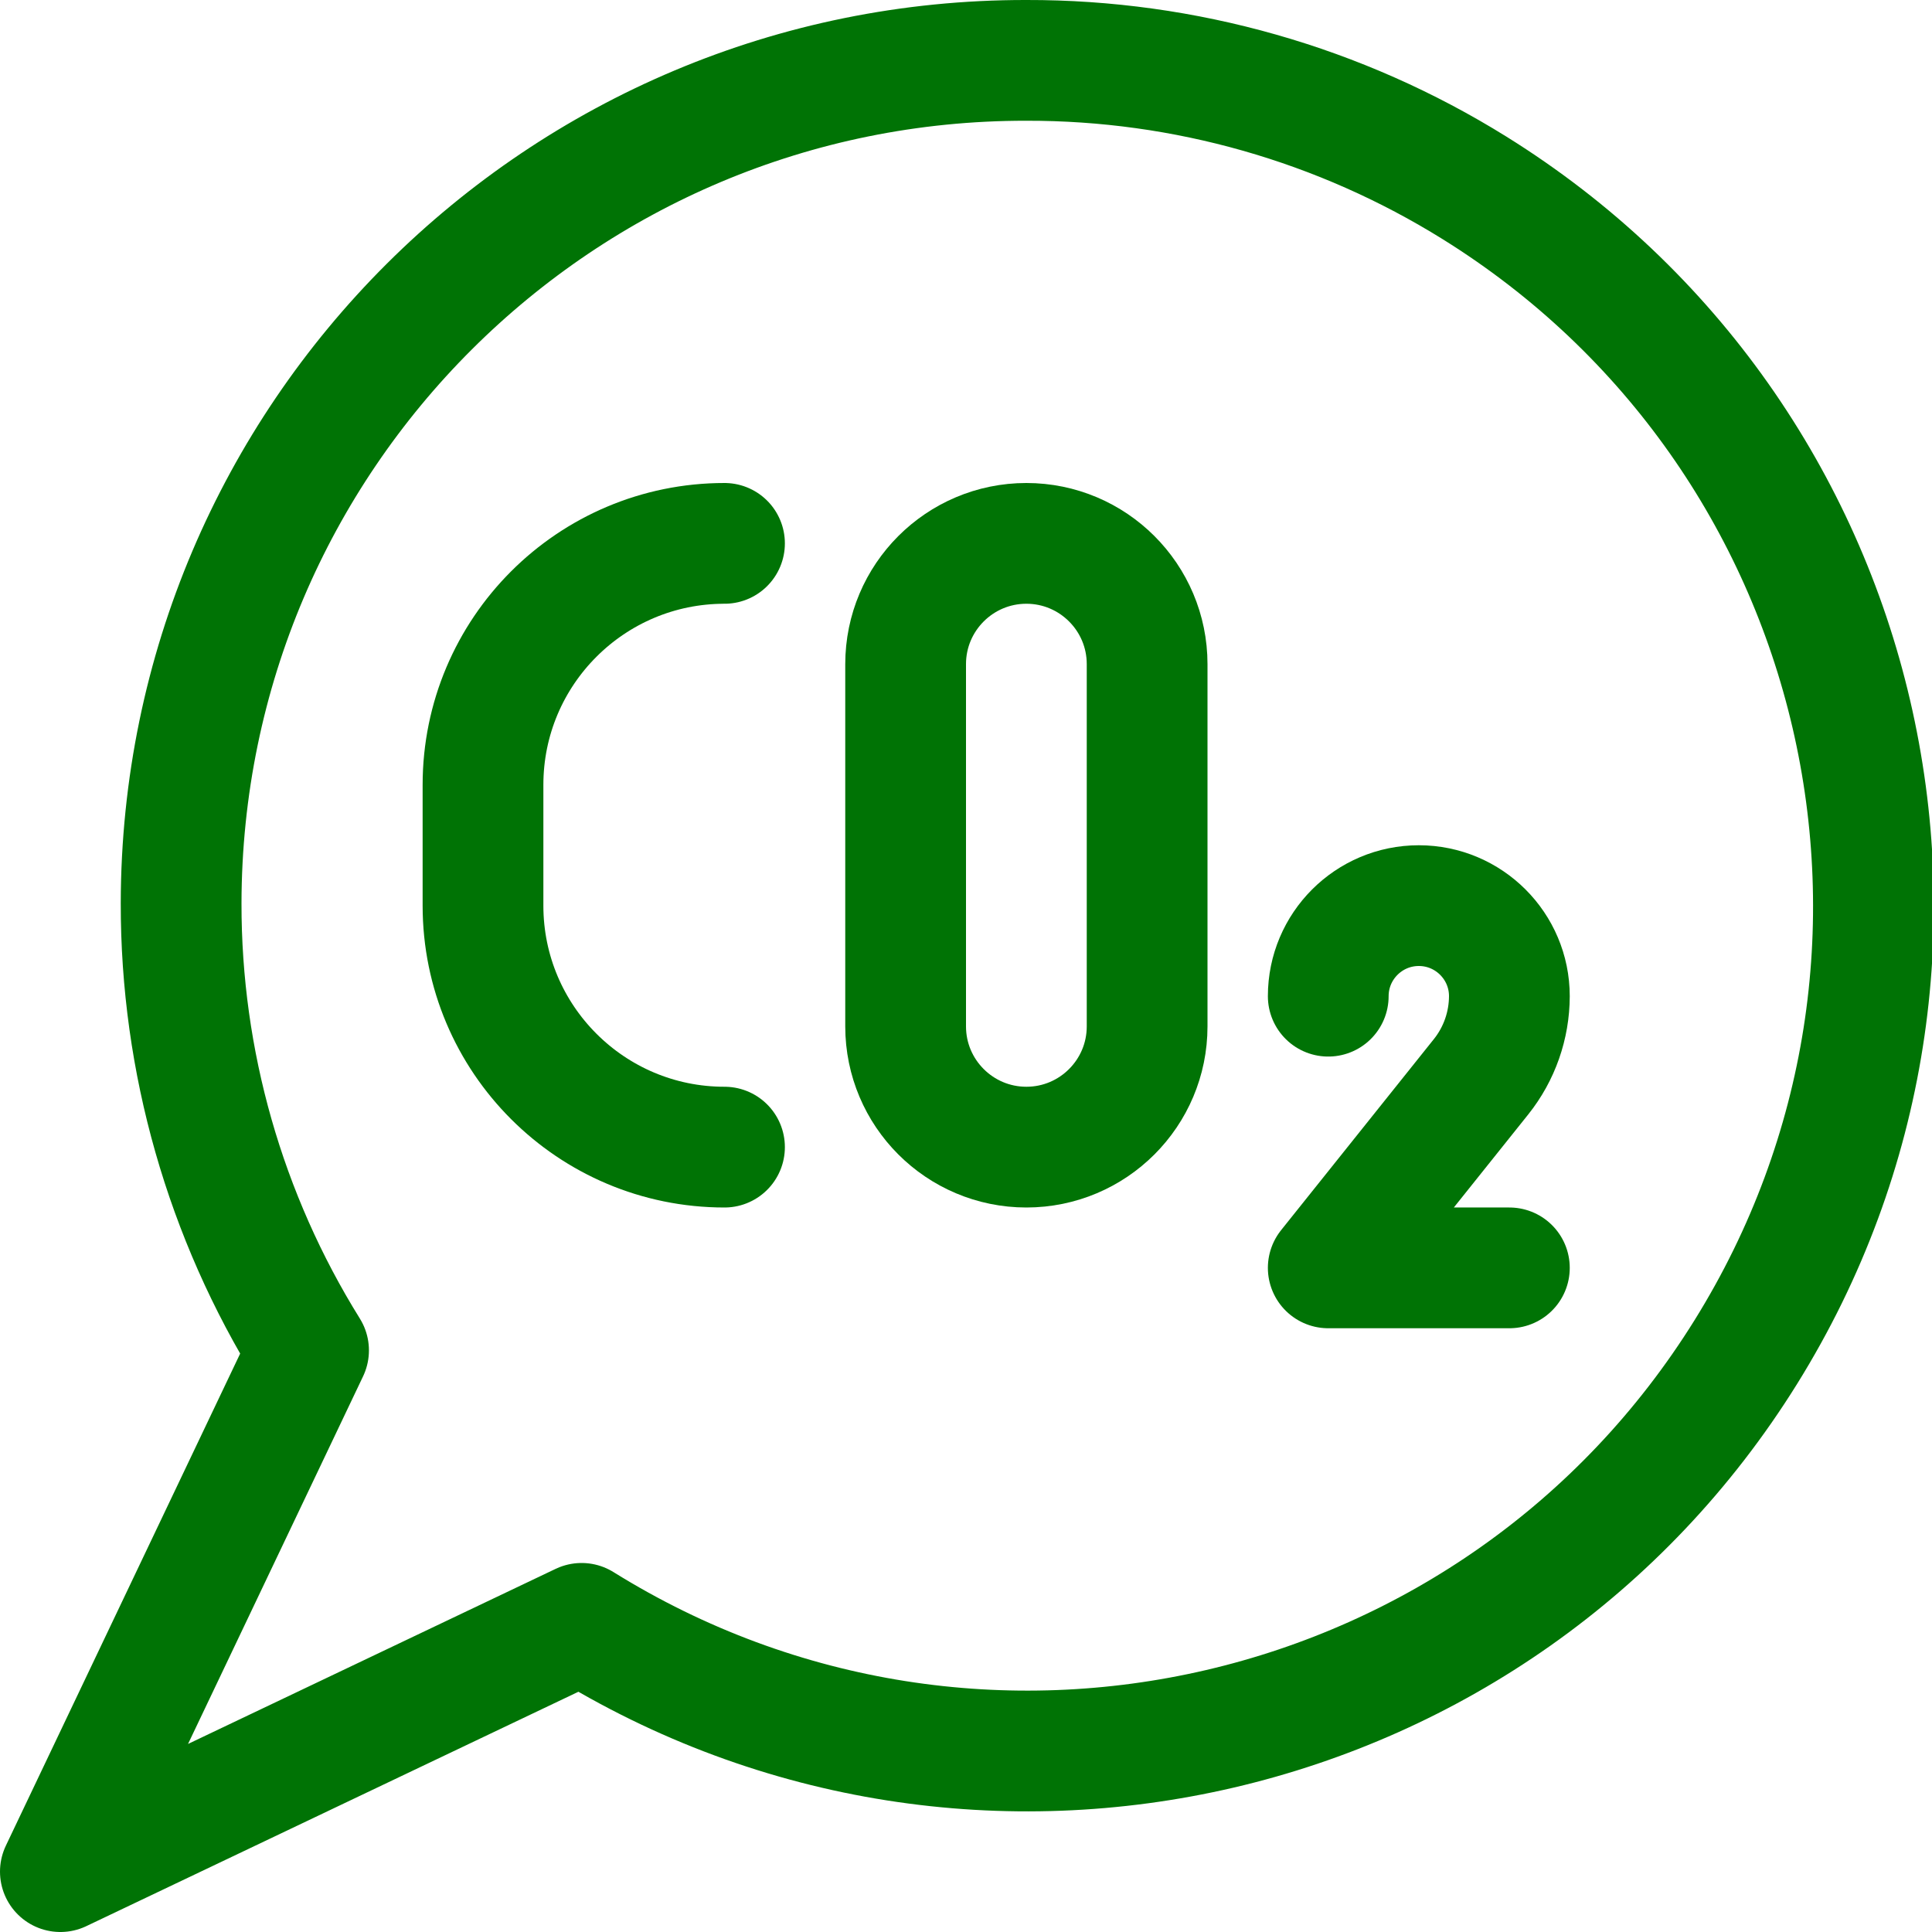
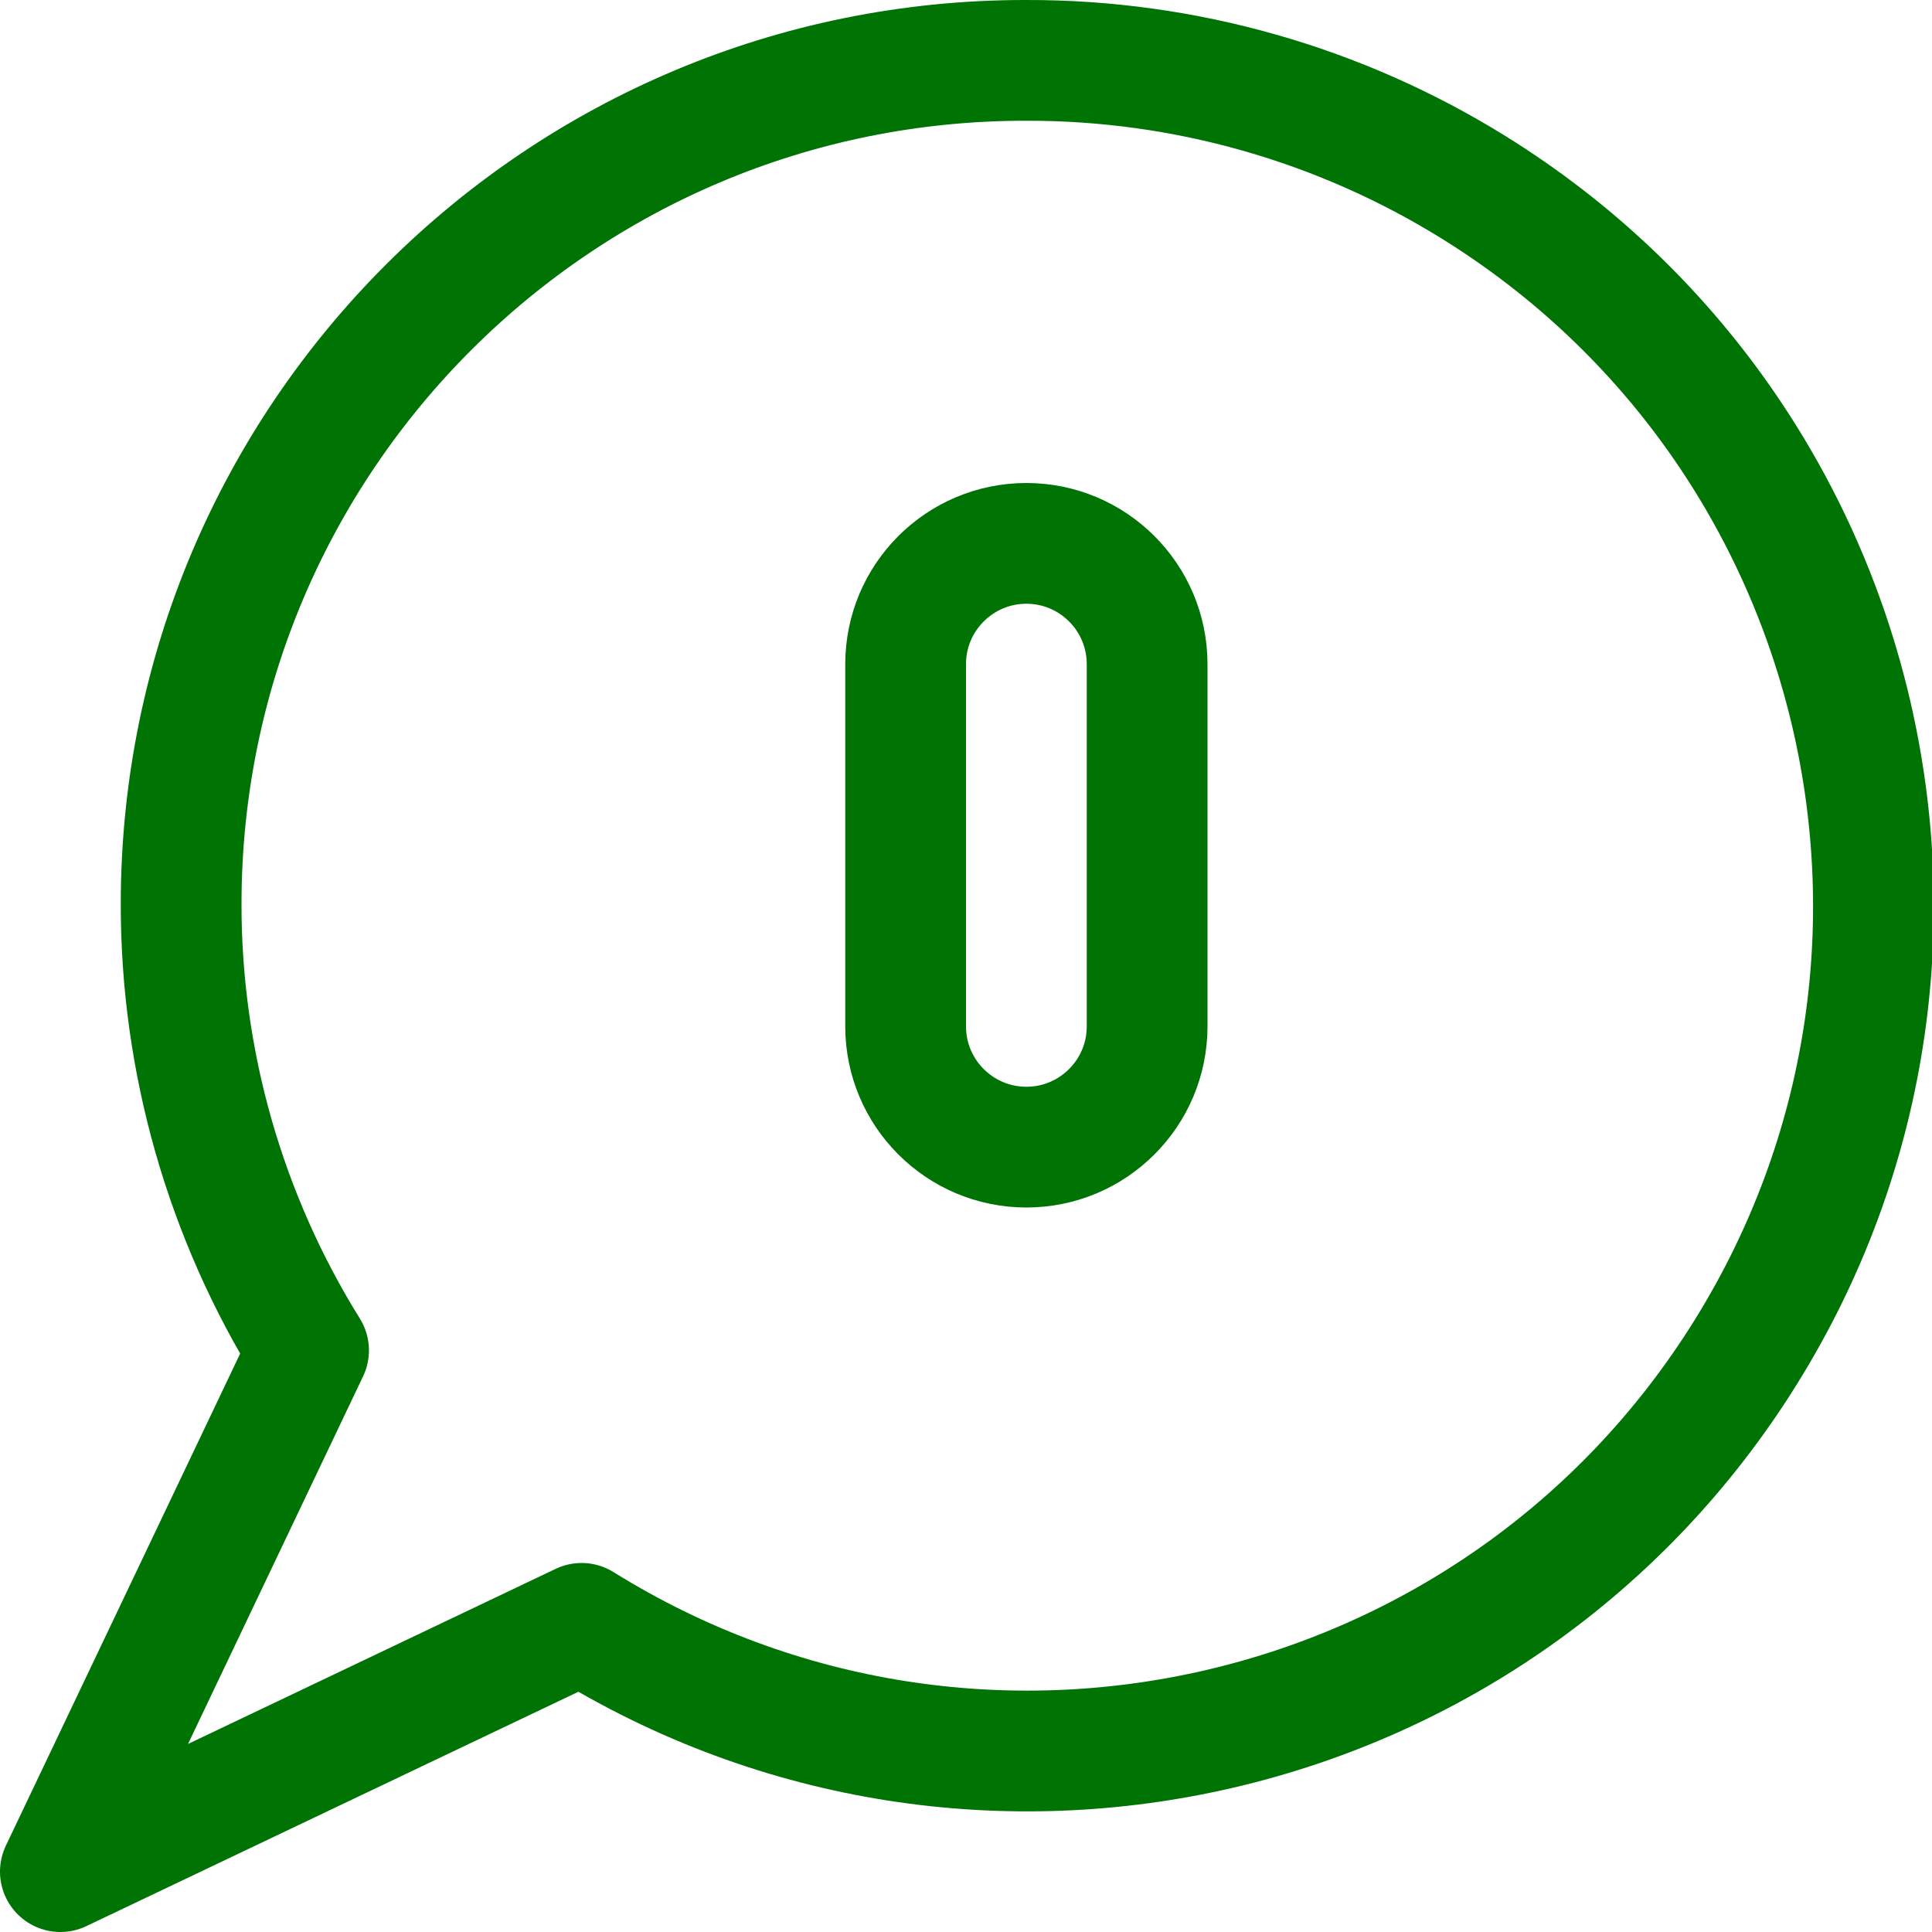
<svg xmlns="http://www.w3.org/2000/svg" version="1.1" viewBox="0 0 24 24">
  <g stroke-linecap="round" stroke-width="1.5" stroke="#007305" fill="none" stroke-linejoin="round">
-     <path d="M9,6.75l-1.31134e-07,3.55271e-15c-1.657,7.24234e-08 -3,1.343 -3,3c0,0 0,1.77636e-15 0,1.77636e-15v1.5l3.37508e-14,4.52987e-07c2.50178e-07,1.657 1.343,3 3,3" />
    <path d="M12.75,6.75l-6.55671e-08,1.77636e-15c-0.828,3.62117e-08 -1.5,0.672 -1.5,1.5c0,0 0,1.77636e-15 0,1.77636e-15v4.5l1.77636e-14,2.26494e-07c1.25089e-07,0.828 0.672,1.5 1.5,1.5c0.828,-1.25089e-07 1.5,-0.672 1.5,-1.5v-4.5h1.77636e-15c0,-0.828 -0.672,-1.5 -1.5,-1.5Z" />
-     <path d="M16.5,12.375l1.42109e-14,1.6987e-07c-9.38168e-08,-0.621 0.504,-1.125 1.125,-1.125v0l-4.91753e-08,1.77636e-15c0.621,-2.71588e-08 1.125,0.504 1.125,1.125v0l5.32824e-08,-3.06947e-05c-0.001,0.363 -0.124,0.716 -0.351,1l-1.899,2.375h2.25" />
    <path d="M12.75,0.75l5.02175e-07,7.2408e-10c-5.791,-0.008 -10.492,4.679 -10.5,10.47c-0.003,1.963 0.546,3.888 1.583,5.555l-3.083,6.475l6.475,-3.084l-4.58771e-07,-2.85351e-07c4.924,3.063 11.399,1.554 14.462,-3.37c3.063,-4.924 1.554,-11.399 -3.37,-14.462c-1.67,-1.039 -3.599,-1.588 -5.566,-1.584Z" />
  </g>
</svg>